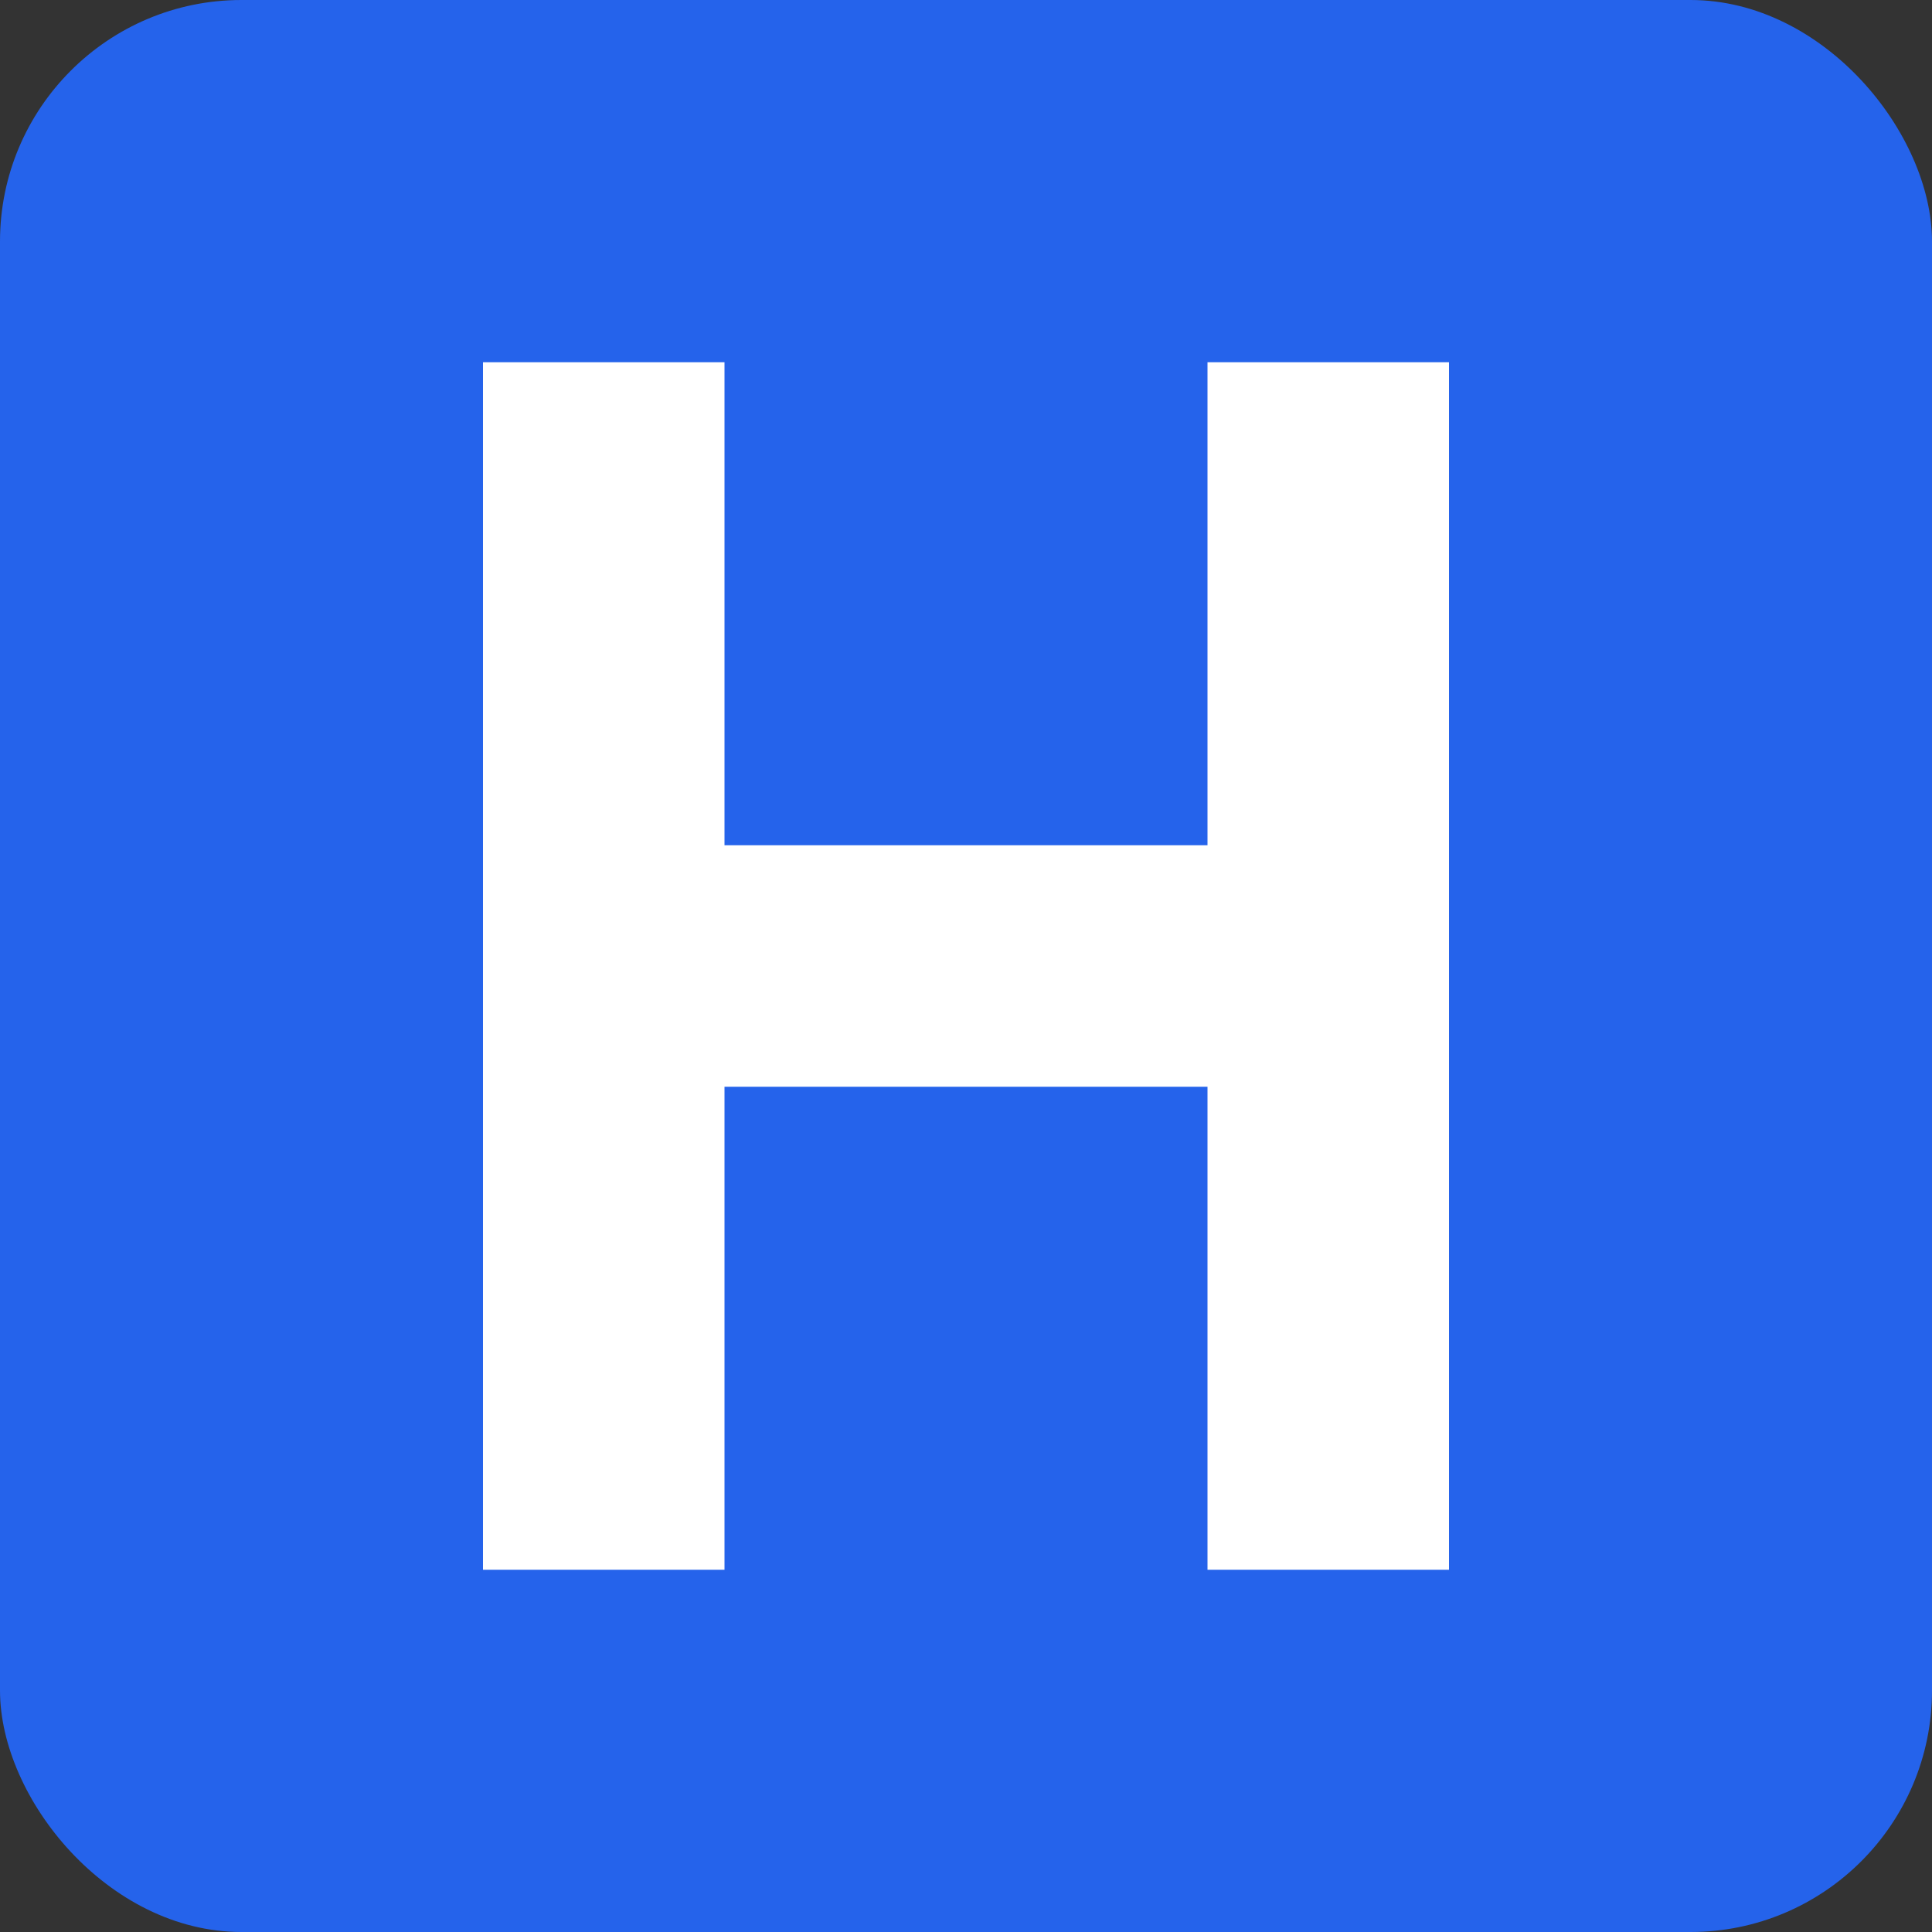
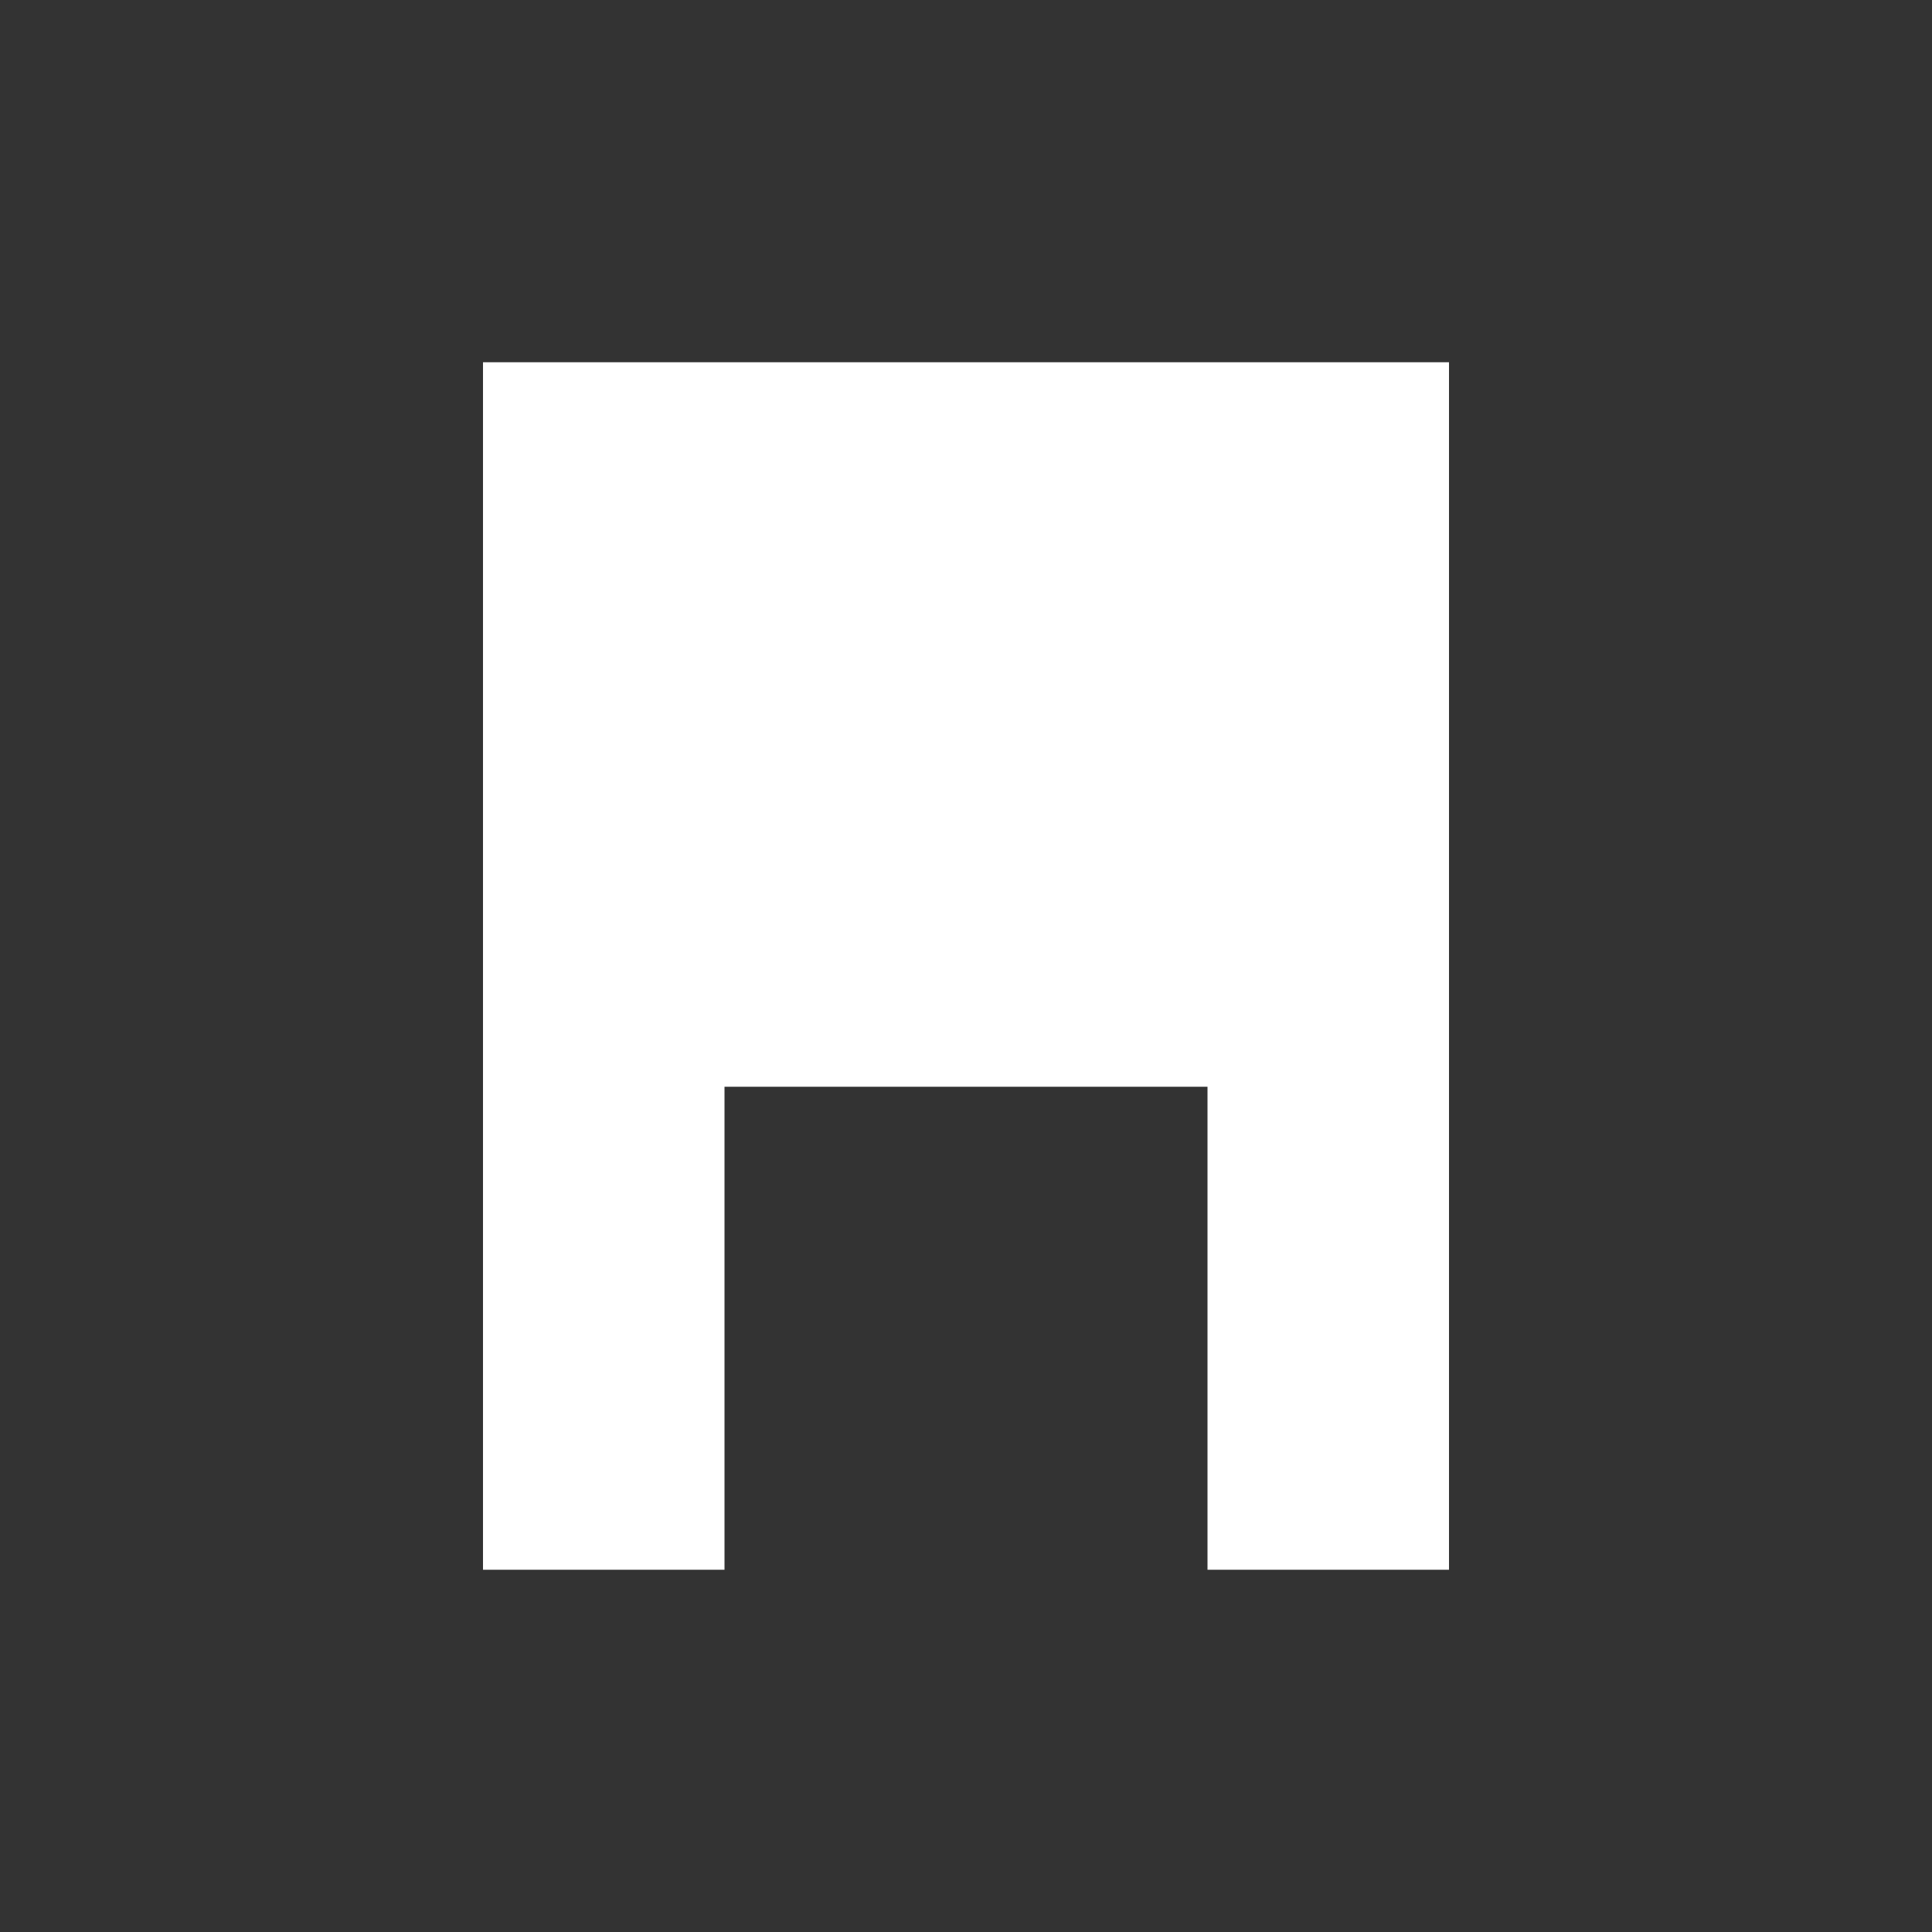
<svg xmlns="http://www.w3.org/2000/svg" width="32" height="32" viewBox="0 0 32 32" fill="none">
  <rect x="0" y="0" width="32" height="32" fill="#333333" stroke="none" />
-   <rect width="32" height="32" rx="4" fill="#2563eb" />
-   <path d="M8 6v20h4v-8h8v8h4V6h-4v8h-8V6H8z" fill="white" />
+   <path d="M8 6v20h4v-8h8v8h4V6h-4v8V6H8z" fill="white" />
</svg>